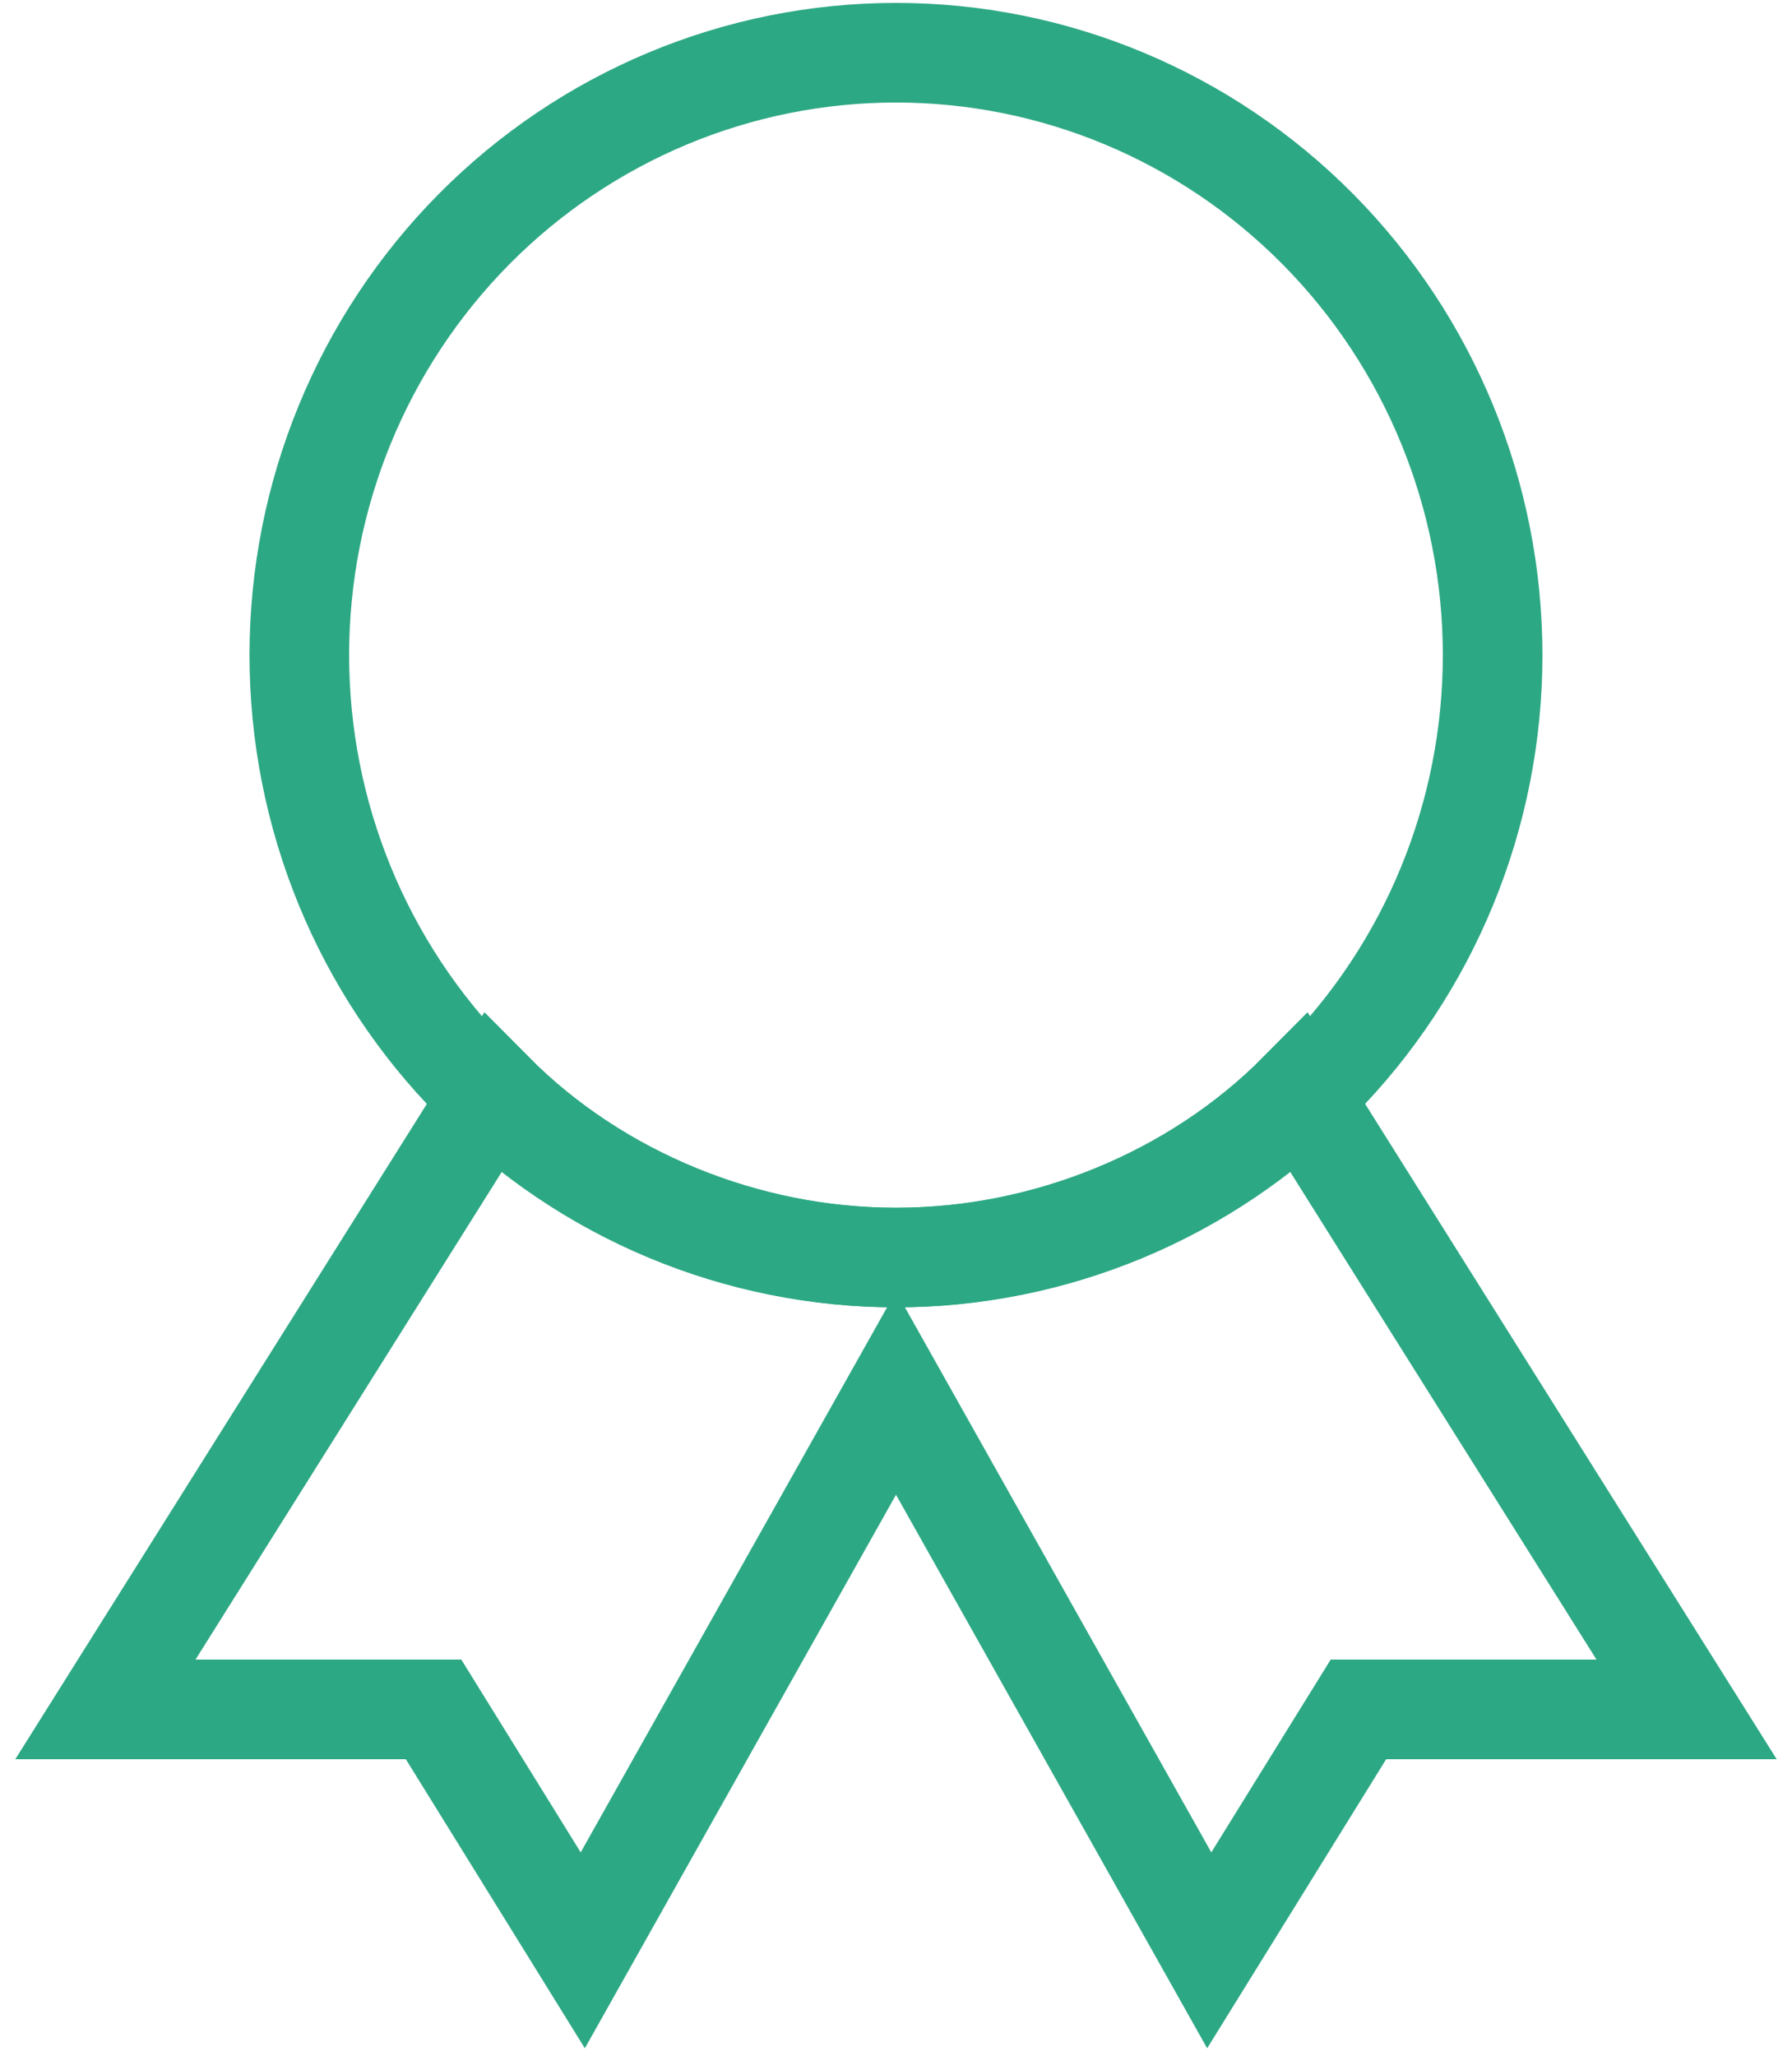
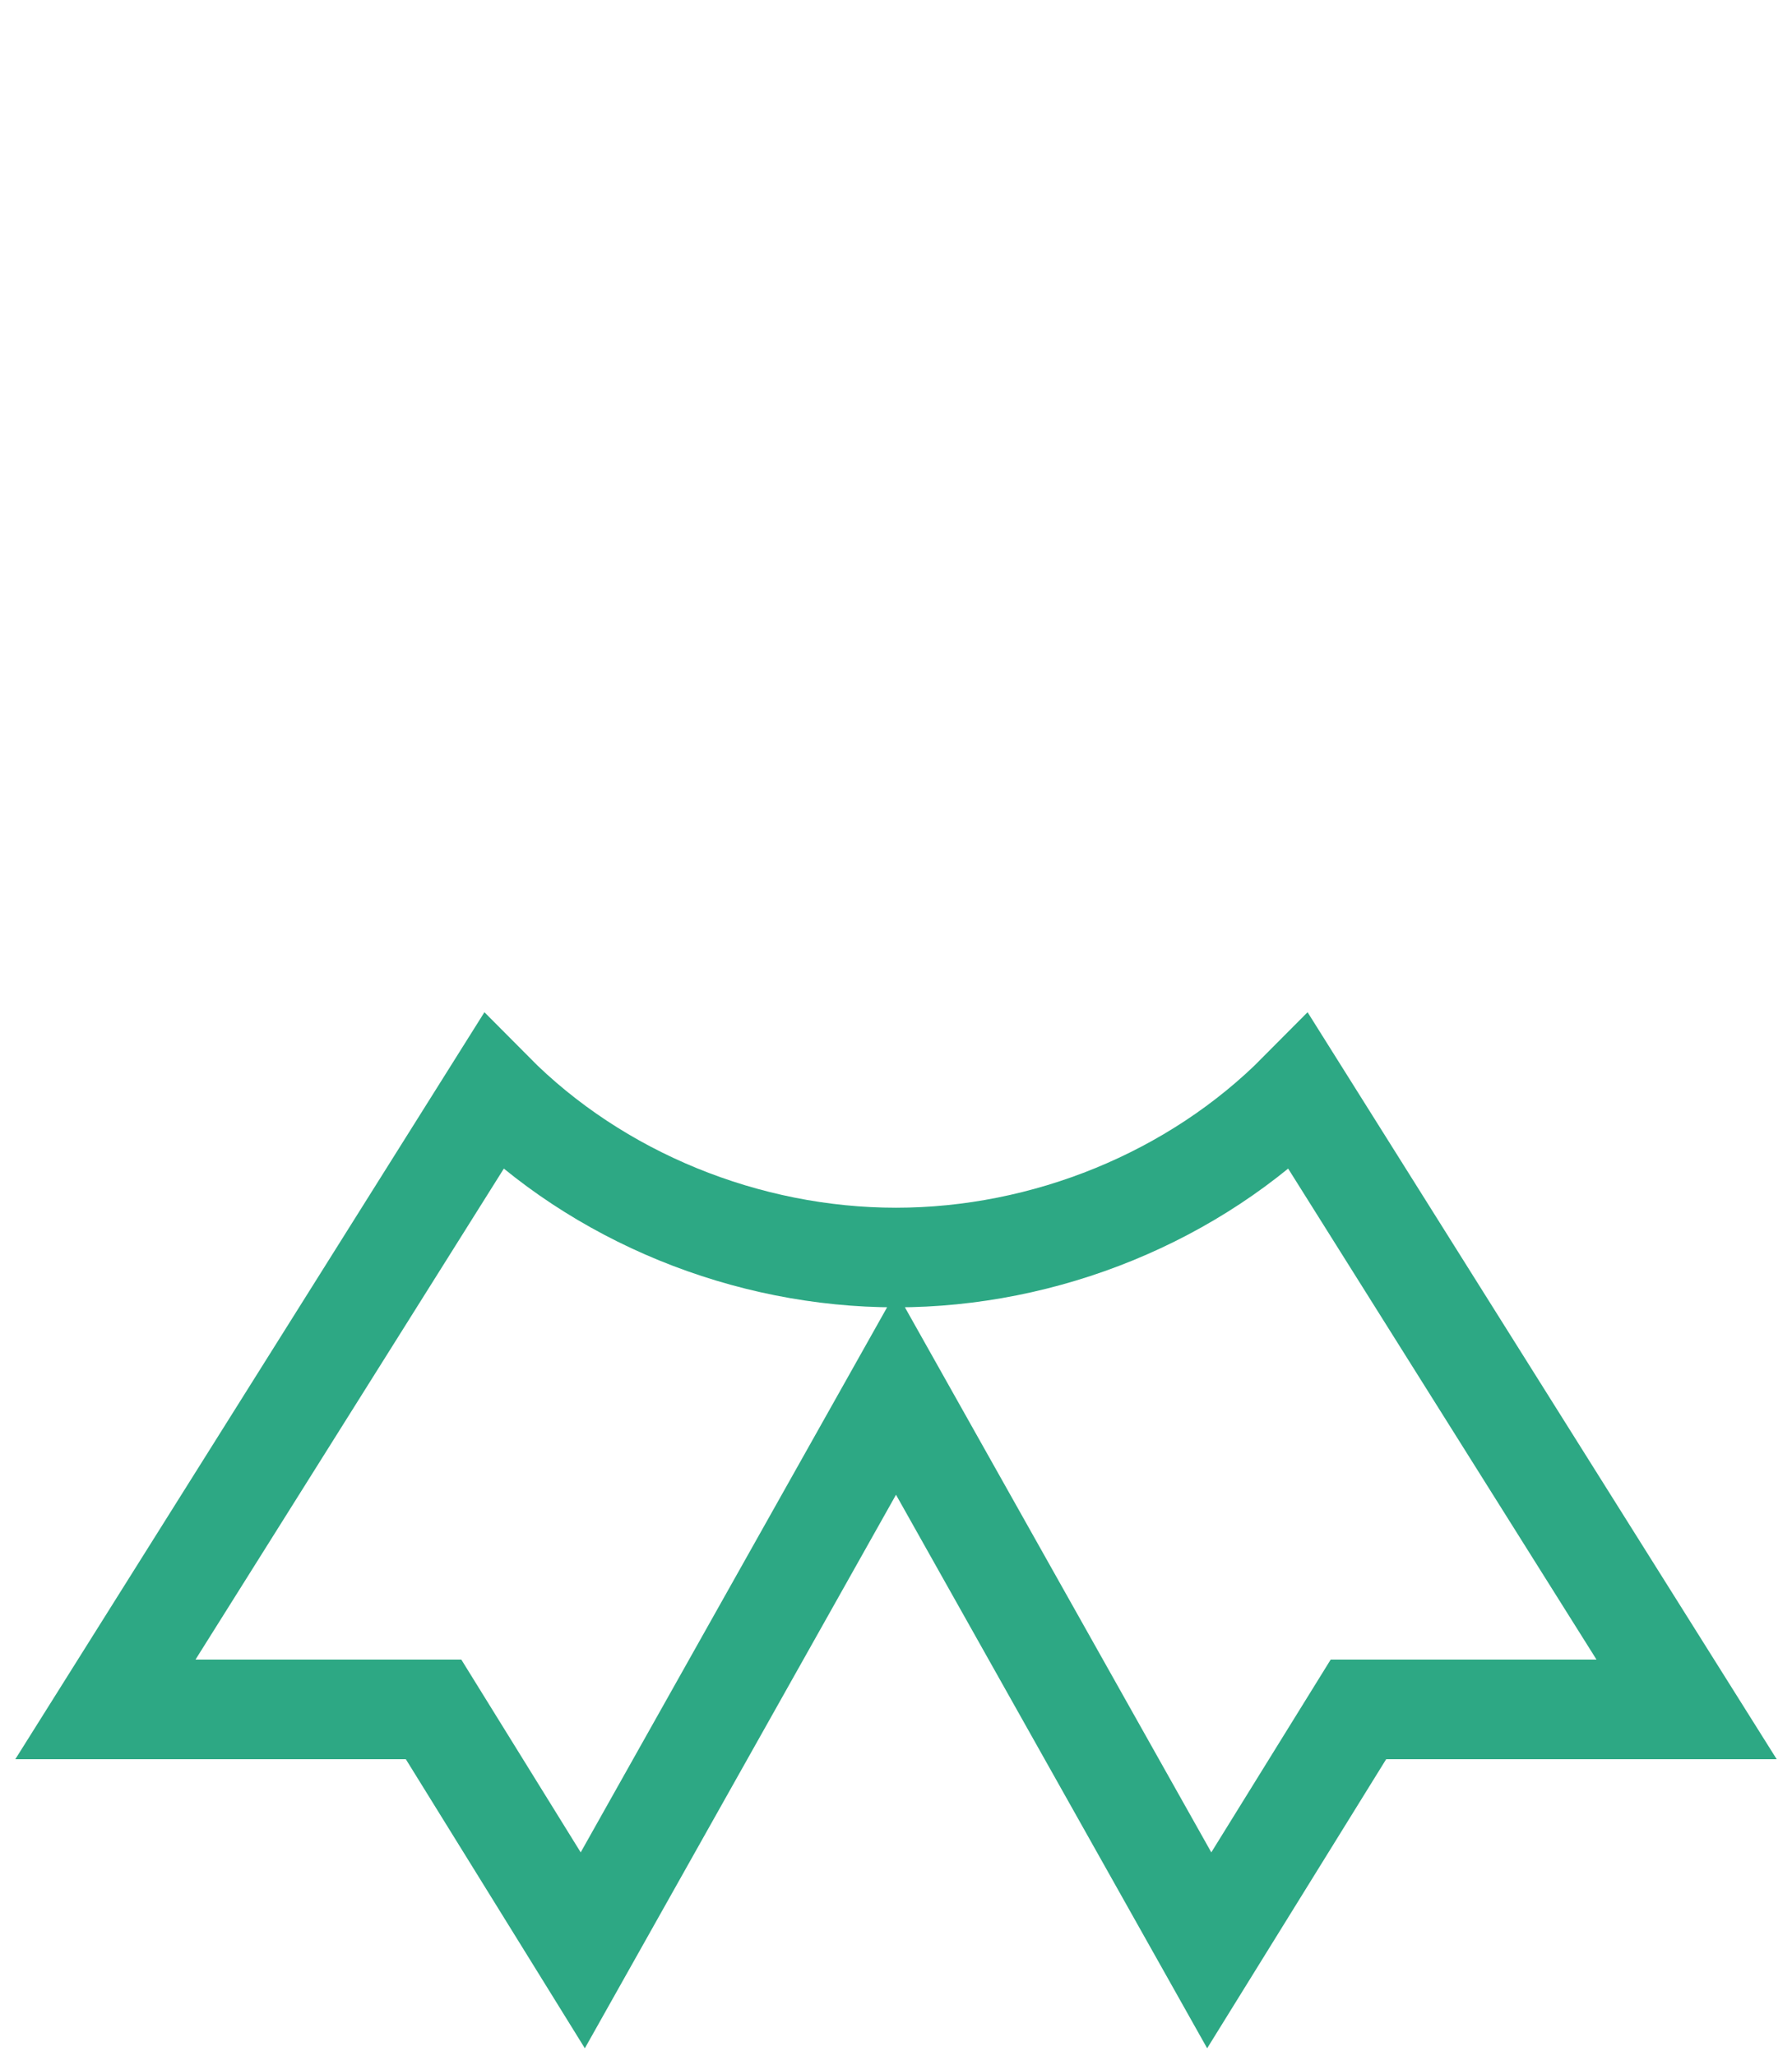
<svg xmlns="http://www.w3.org/2000/svg" width="34" height="39" viewBox="0 0 34 39" fill="none">
-   <path d="M17 1C13.997 1 11.117 2.204 8.994 4.347C6.871 6.491 5.679 9.398 5.679 12.429C5.679 15.46 6.871 18.367 8.994 20.51C11.117 22.653 13.997 23.857 17 23.857C20.002 23.857 22.881 22.653 25.004 20.51C27.128 18.367 28.32 15.46 28.32 12.429C28.32 9.398 27.128 6.491 25.004 4.347C22.881 2.204 20.002 1 17 1Z" stroke="#2DA884" stroke-width="1.89" />
  <path d="M24.642 20.714C22.66 22.714 19.83 23.857 17 23.857C14.17 23.857 11.34 22.714 9.358 20.714L2 32.429H8.226L11.057 37L17 26.429L22.943 37L25.774 32.429H32L24.642 20.714Z" stroke="#2DA884" stroke-width="1.89" />
</svg>